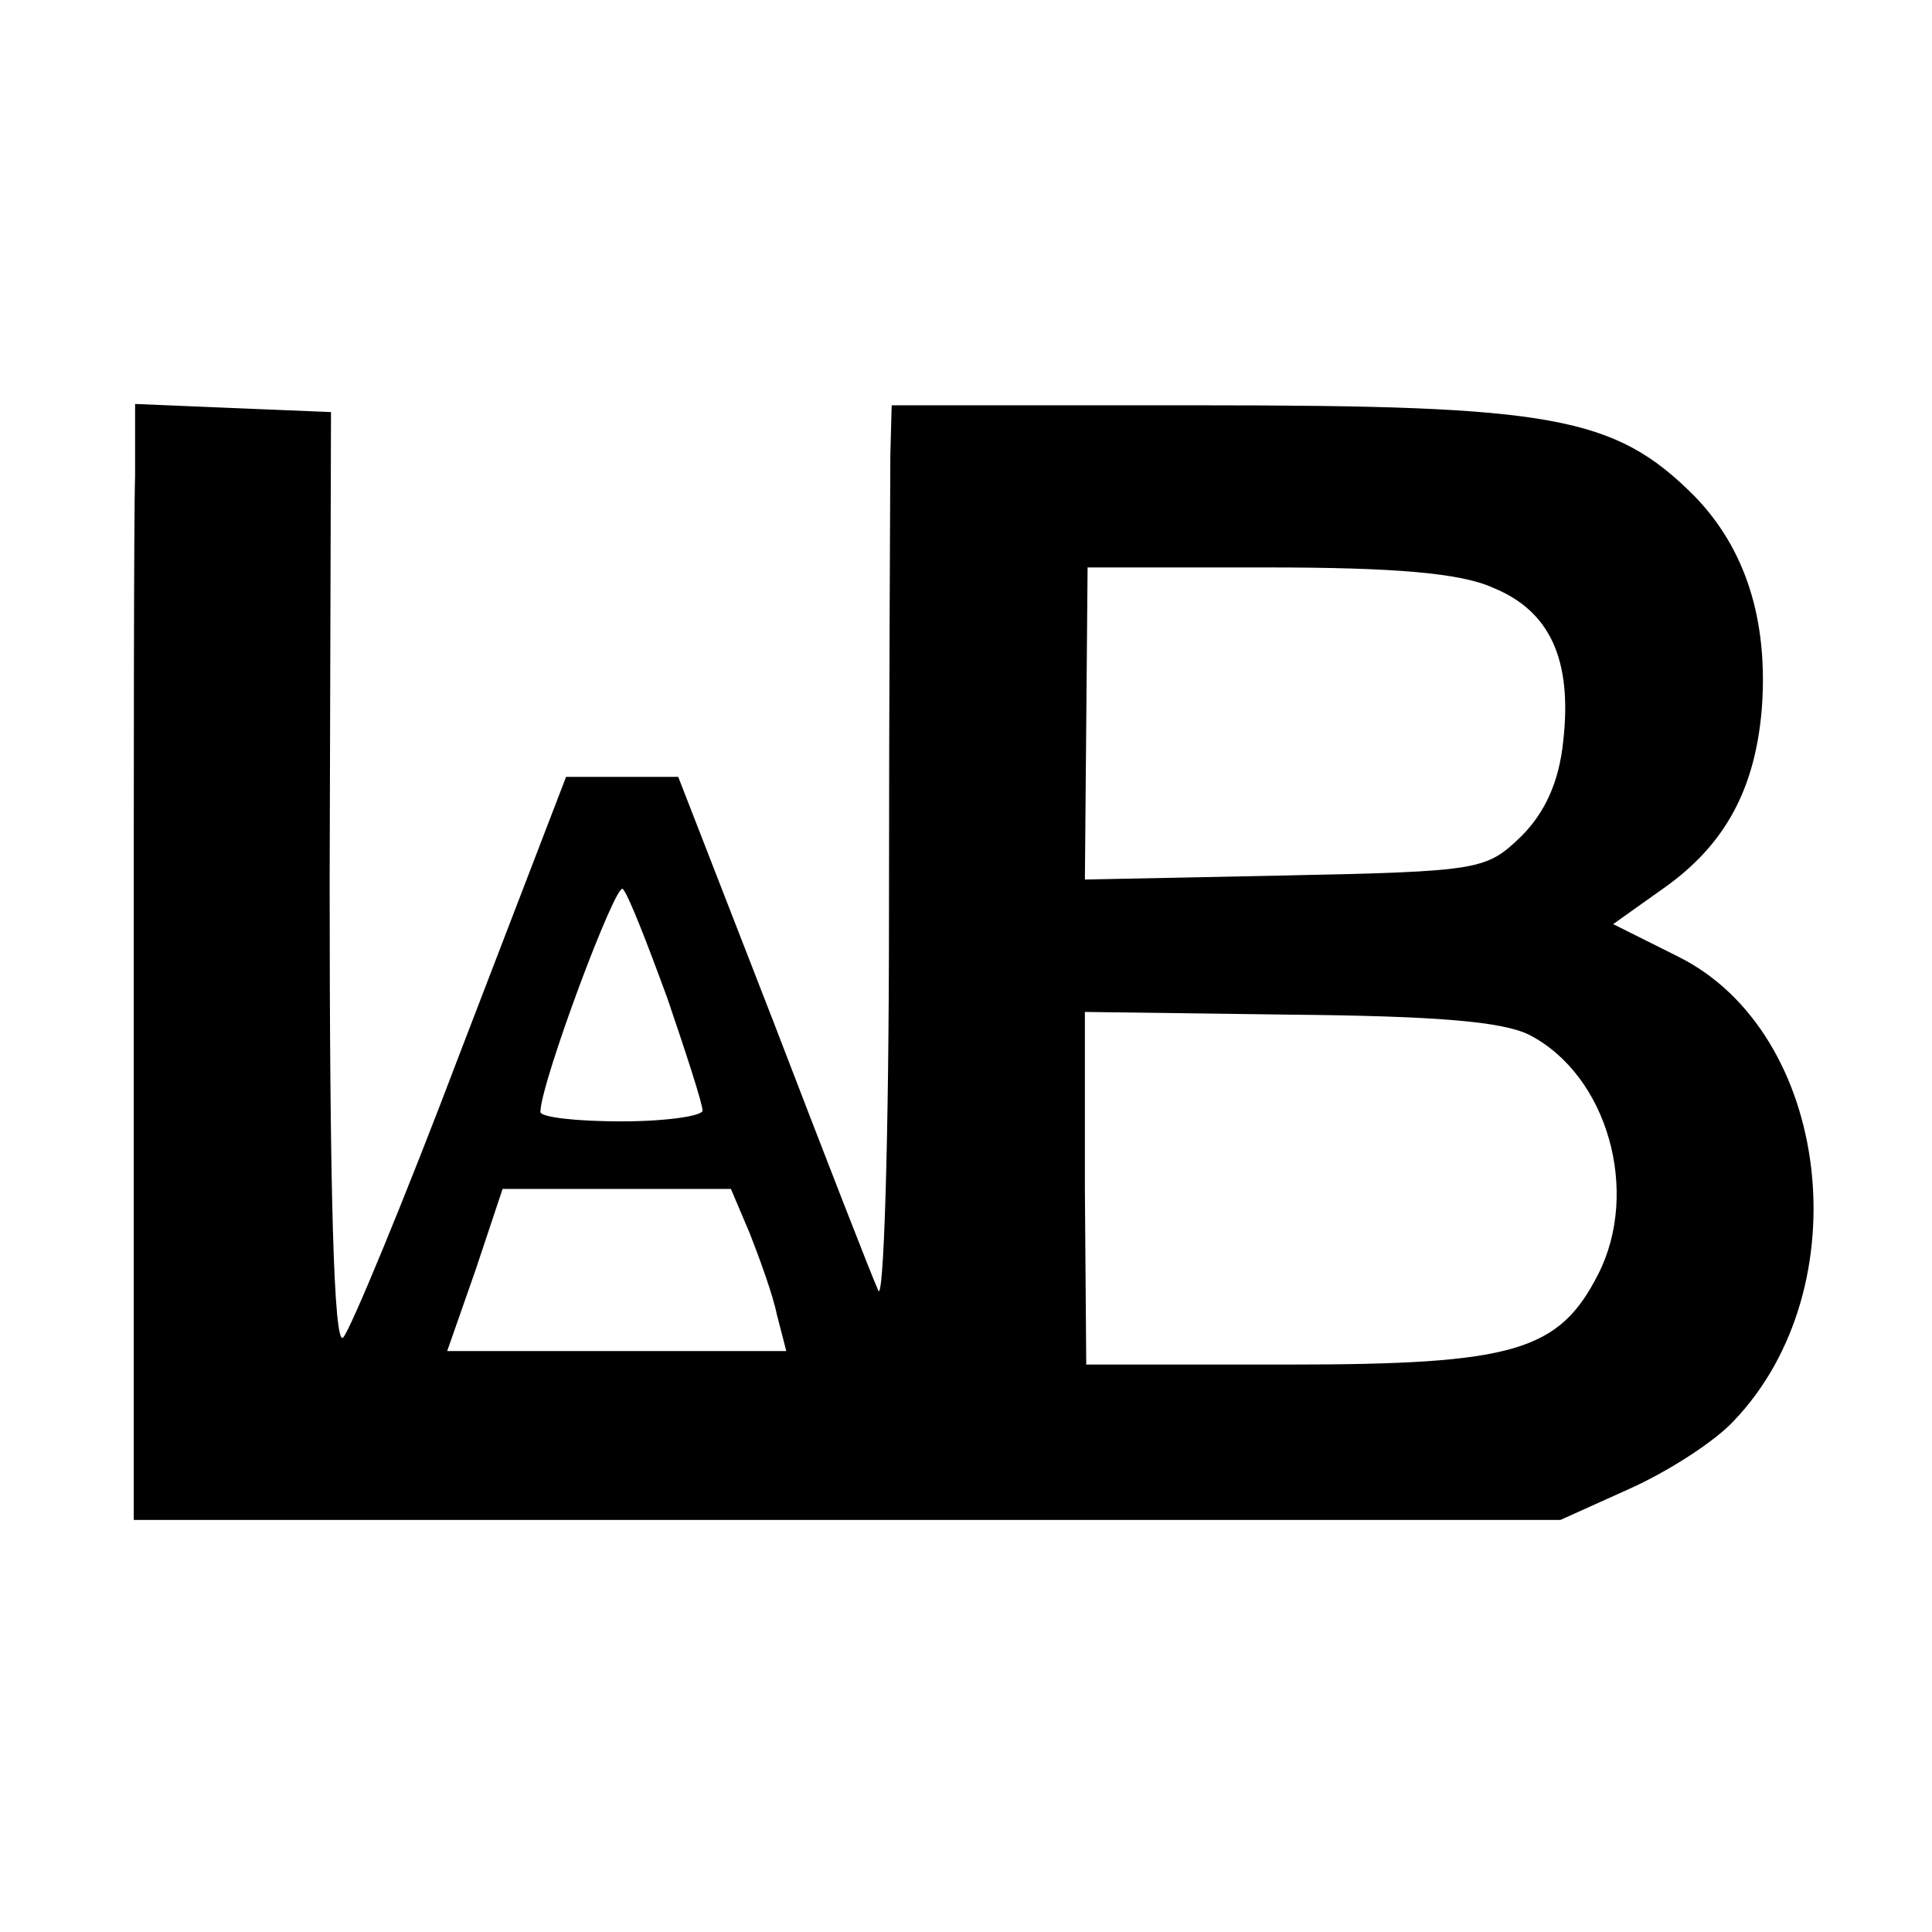
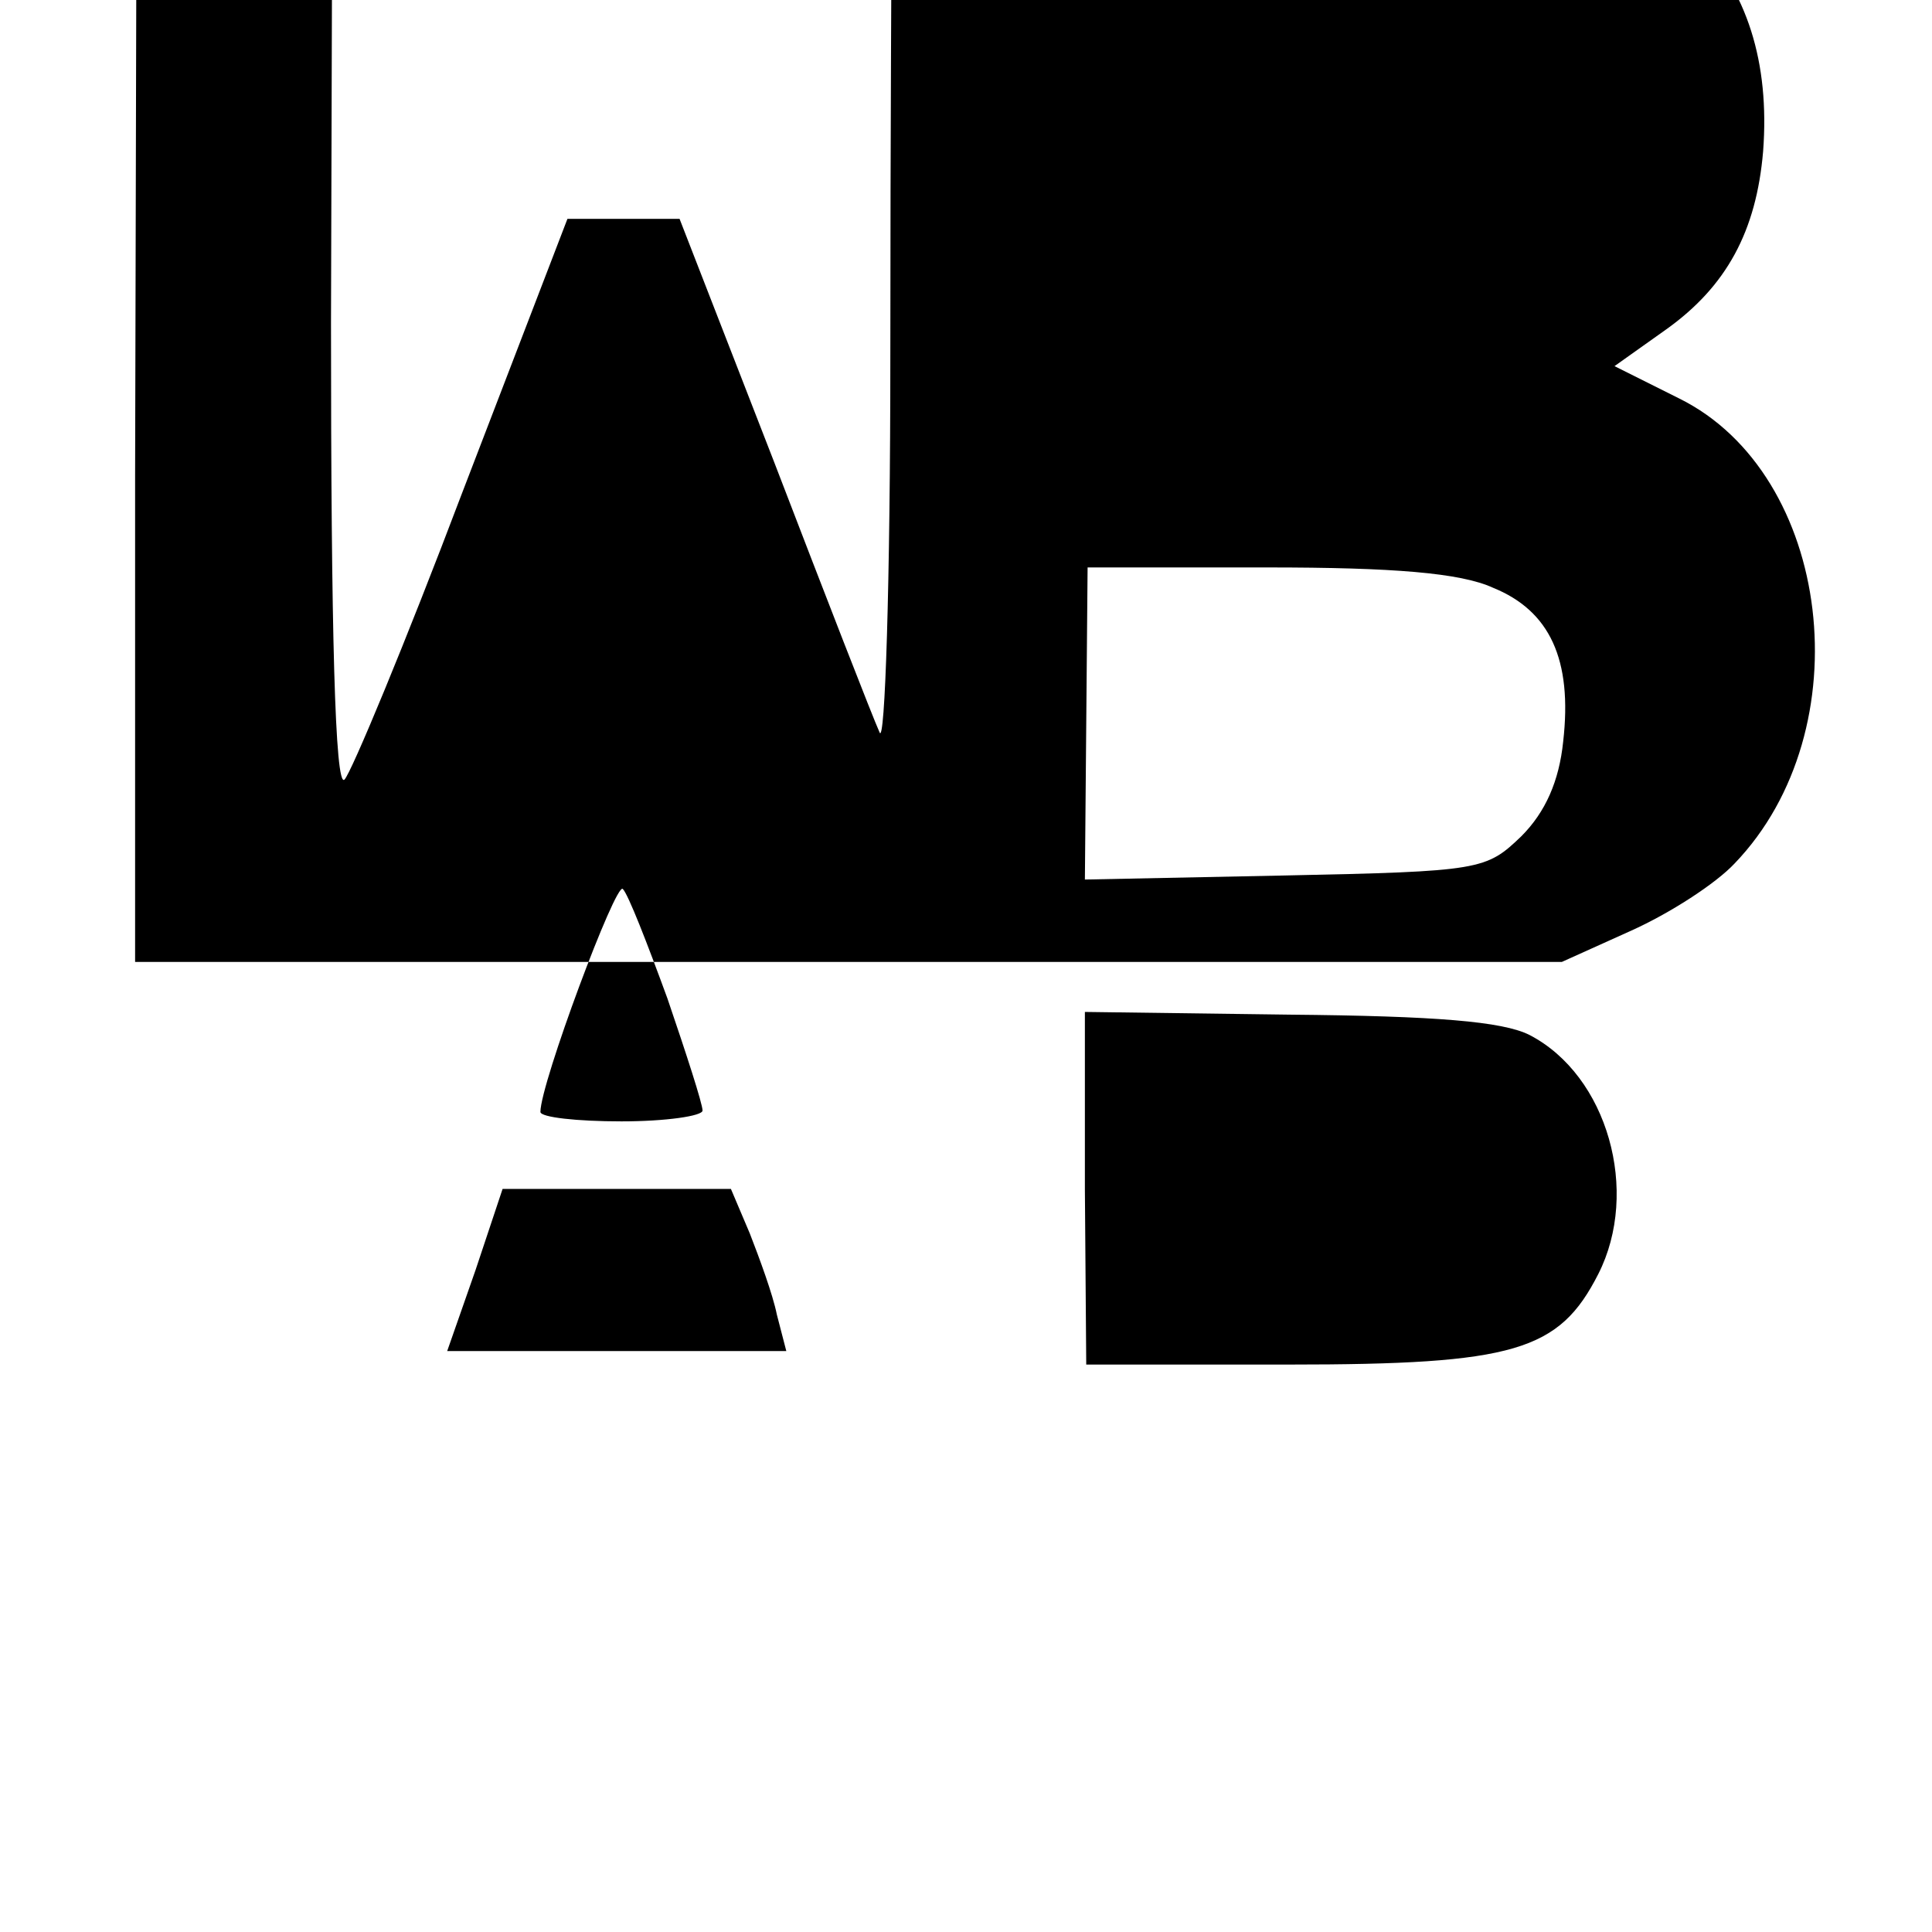
<svg xmlns="http://www.w3.org/2000/svg" version="1.0" width="143pt" height="143pt" viewBox="0 0 143 143" preserveAspectRatio="xMidYMid meet">
  <g transform="translate(0,143) scale(0.1,-0.1)" fill="#000000" stroke="none">
-     <path d="M100 1078 c-1 -29 -1 -215 -1 -413 l0 -360 528 0 528 0 51 23 c29 13 63 35 77 50 95 99 72 288 -41 344 l-48 24 38 27 c45 32 67 73 72 132 5 66 -12 119 -50 158 -59 59 -105 67 -365 67 l-229 0 -1 -37 c0 -21 -1 -173 -1 -338 0 -171 -4 -291 -8 -280 -5 11 -40 101 -78 200 l-70 180 -42 0 -41 0 -78 -203 c-42 -111 -82 -207 -87 -212 -7 -7 -10 110 -10 338 l1 347 -73 3 -72 3 0 -53z m1005 -83 c42 -17 59 -53 52 -114 -3 -29 -13 -52 -31 -70 -26 -25 -30 -26 -175 -29 l-148 -3 1 115 1 116 133 0 c93 0 143 -4 167 -15z m-611 -304 c14 -41 26 -78 26 -83 0 -4 -27 -8 -60 -8 -33 0 -60 3 -60 7 0 21 56 171 61 165 4 -4 18 -40 33 -81z m638 -27 c58 -30 82 -116 51 -177 -29 -57 -62 -67 -229 -67 l-150 0 -1 130 0 131 151 -2 c109 -1 158 -5 178 -15z m-577 -147 c7 -18 17 -45 20 -60 l7 -27 -125 0 -126 0 21 60 20 60 84 0 85 0 14 -33z" />
+     <path d="M100 1078 l0 -360 528 0 528 0 51 23 c29 13 63 35 77 50 95 99 72 288 -41 344 l-48 24 38 27 c45 32 67 73 72 132 5 66 -12 119 -50 158 -59 59 -105 67 -365 67 l-229 0 -1 -37 c0 -21 -1 -173 -1 -338 0 -171 -4 -291 -8 -280 -5 11 -40 101 -78 200 l-70 180 -42 0 -41 0 -78 -203 c-42 -111 -82 -207 -87 -212 -7 -7 -10 110 -10 338 l1 347 -73 3 -72 3 0 -53z m1005 -83 c42 -17 59 -53 52 -114 -3 -29 -13 -52 -31 -70 -26 -25 -30 -26 -175 -29 l-148 -3 1 115 1 116 133 0 c93 0 143 -4 167 -15z m-611 -304 c14 -41 26 -78 26 -83 0 -4 -27 -8 -60 -8 -33 0 -60 3 -60 7 0 21 56 171 61 165 4 -4 18 -40 33 -81z m638 -27 c58 -30 82 -116 51 -177 -29 -57 -62 -67 -229 -67 l-150 0 -1 130 0 131 151 -2 c109 -1 158 -5 178 -15z m-577 -147 c7 -18 17 -45 20 -60 l7 -27 -125 0 -126 0 21 60 20 60 84 0 85 0 14 -33z" />
  </g>
</svg>